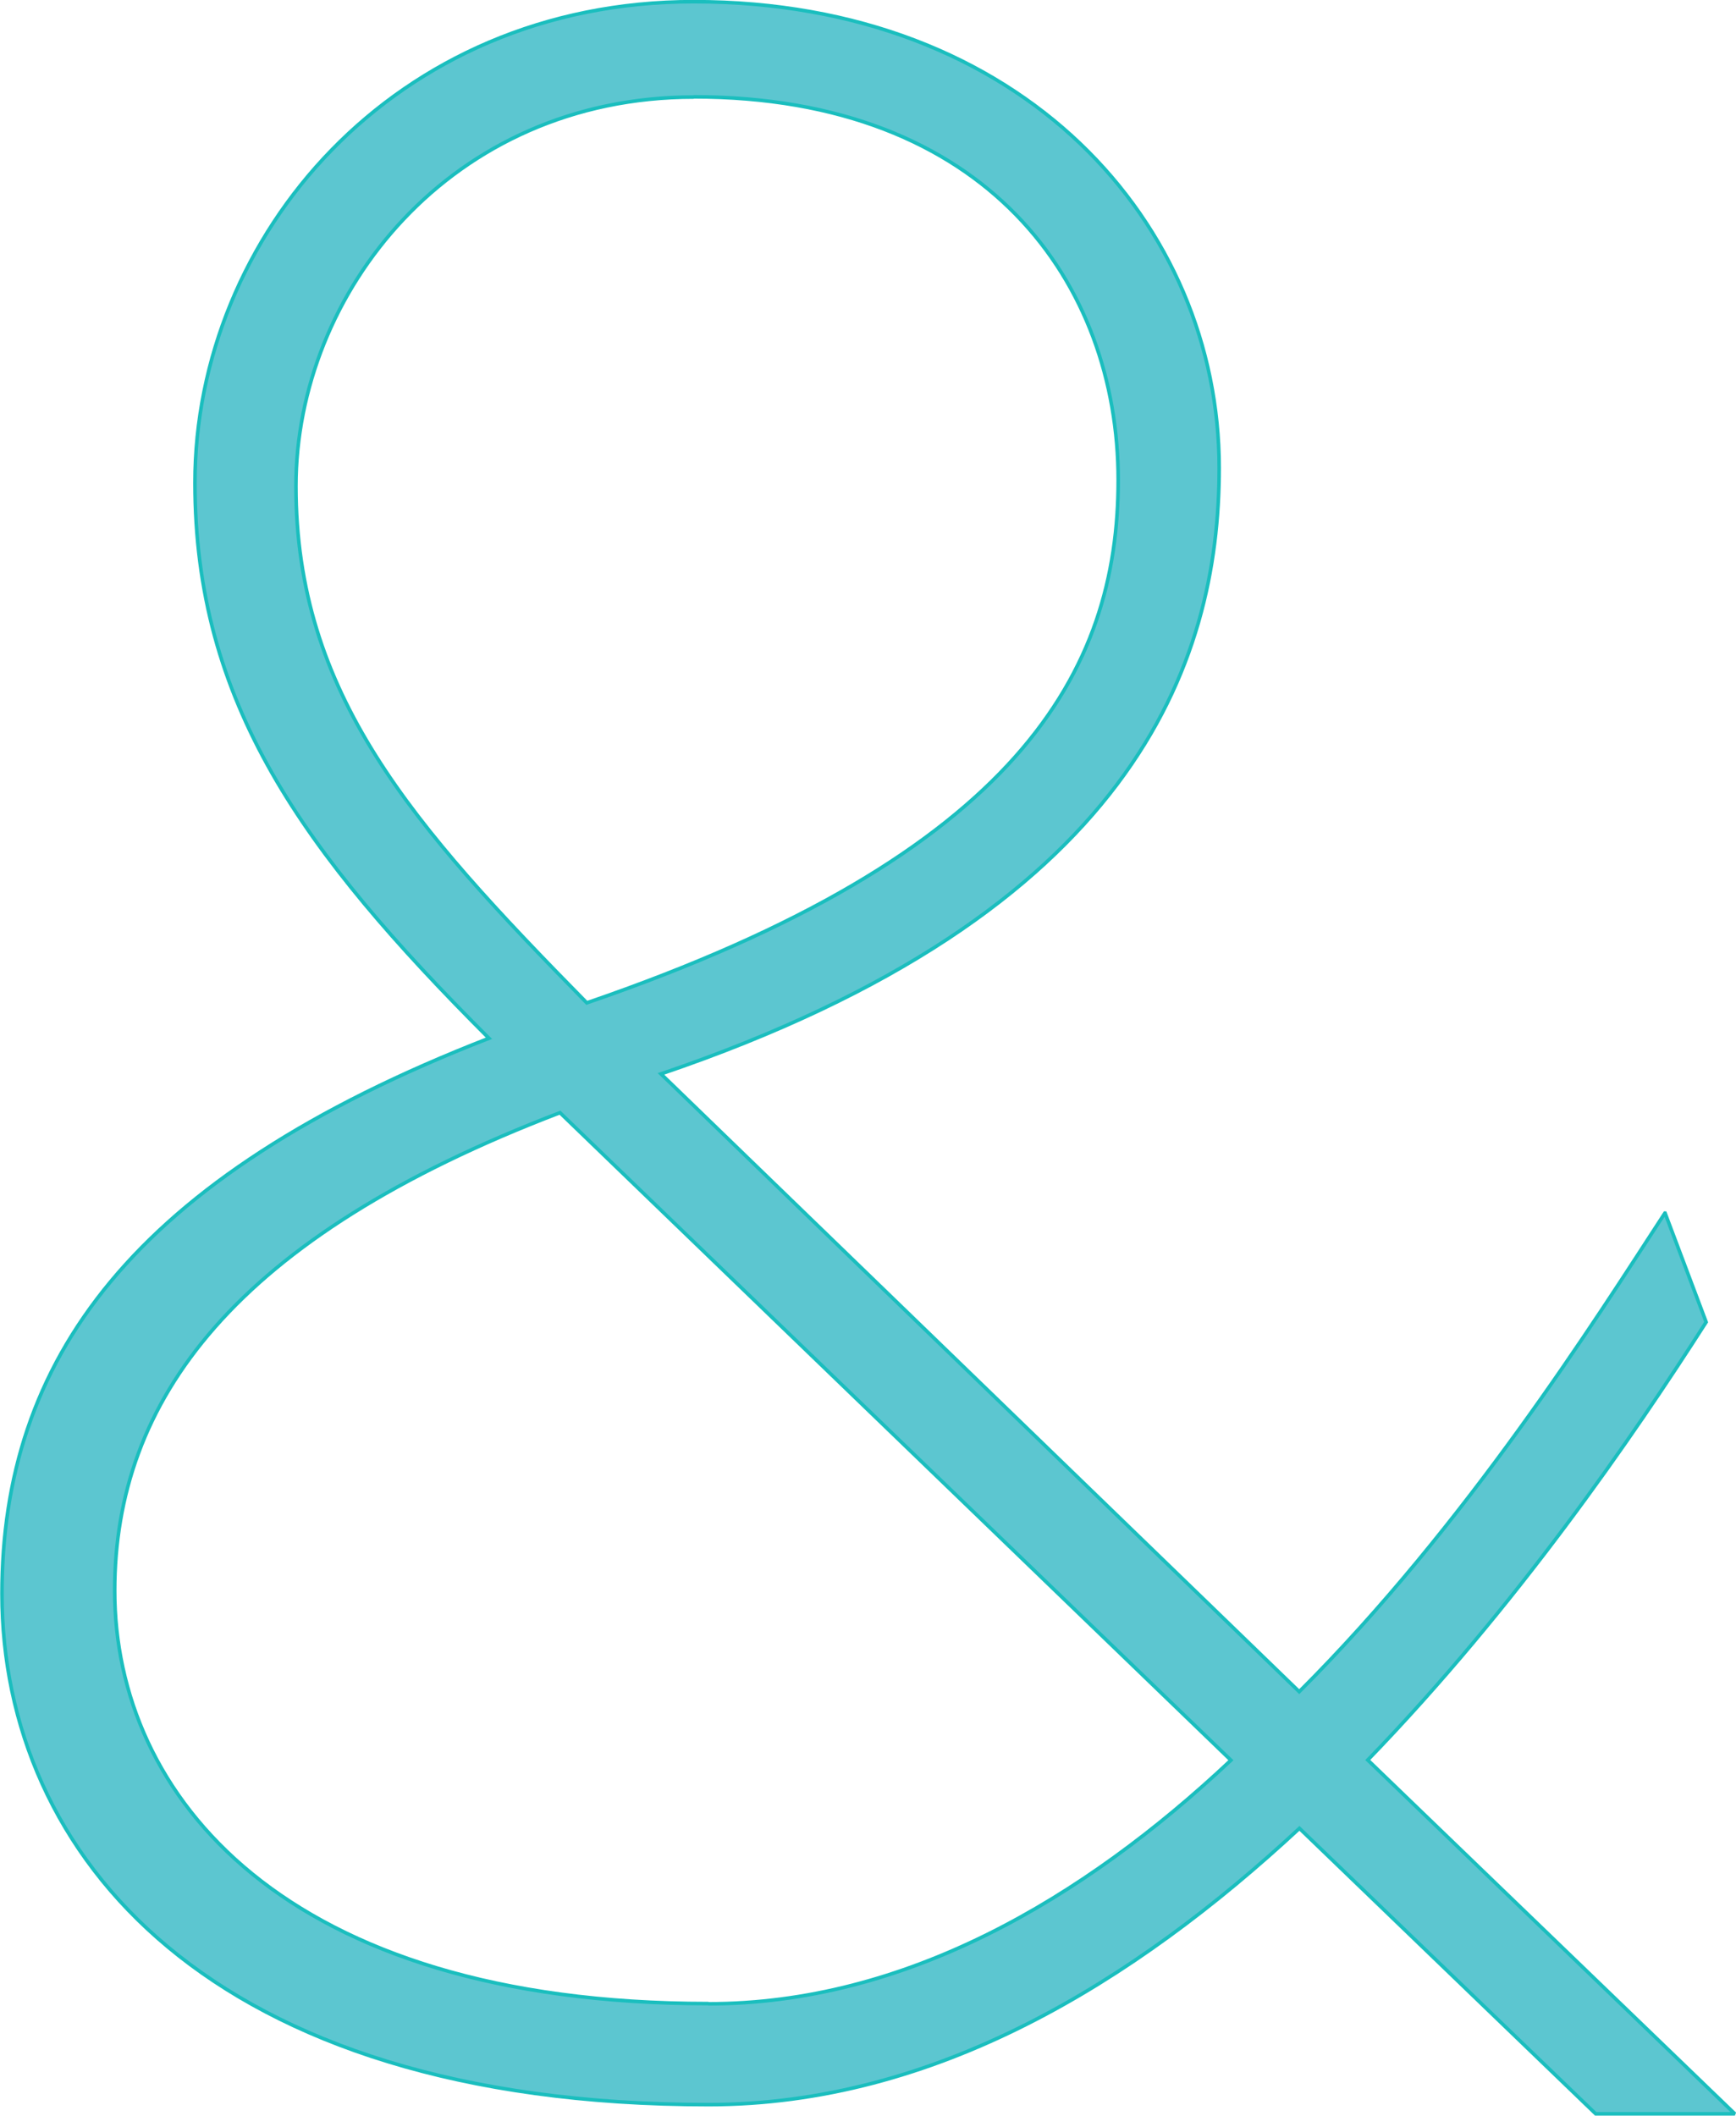
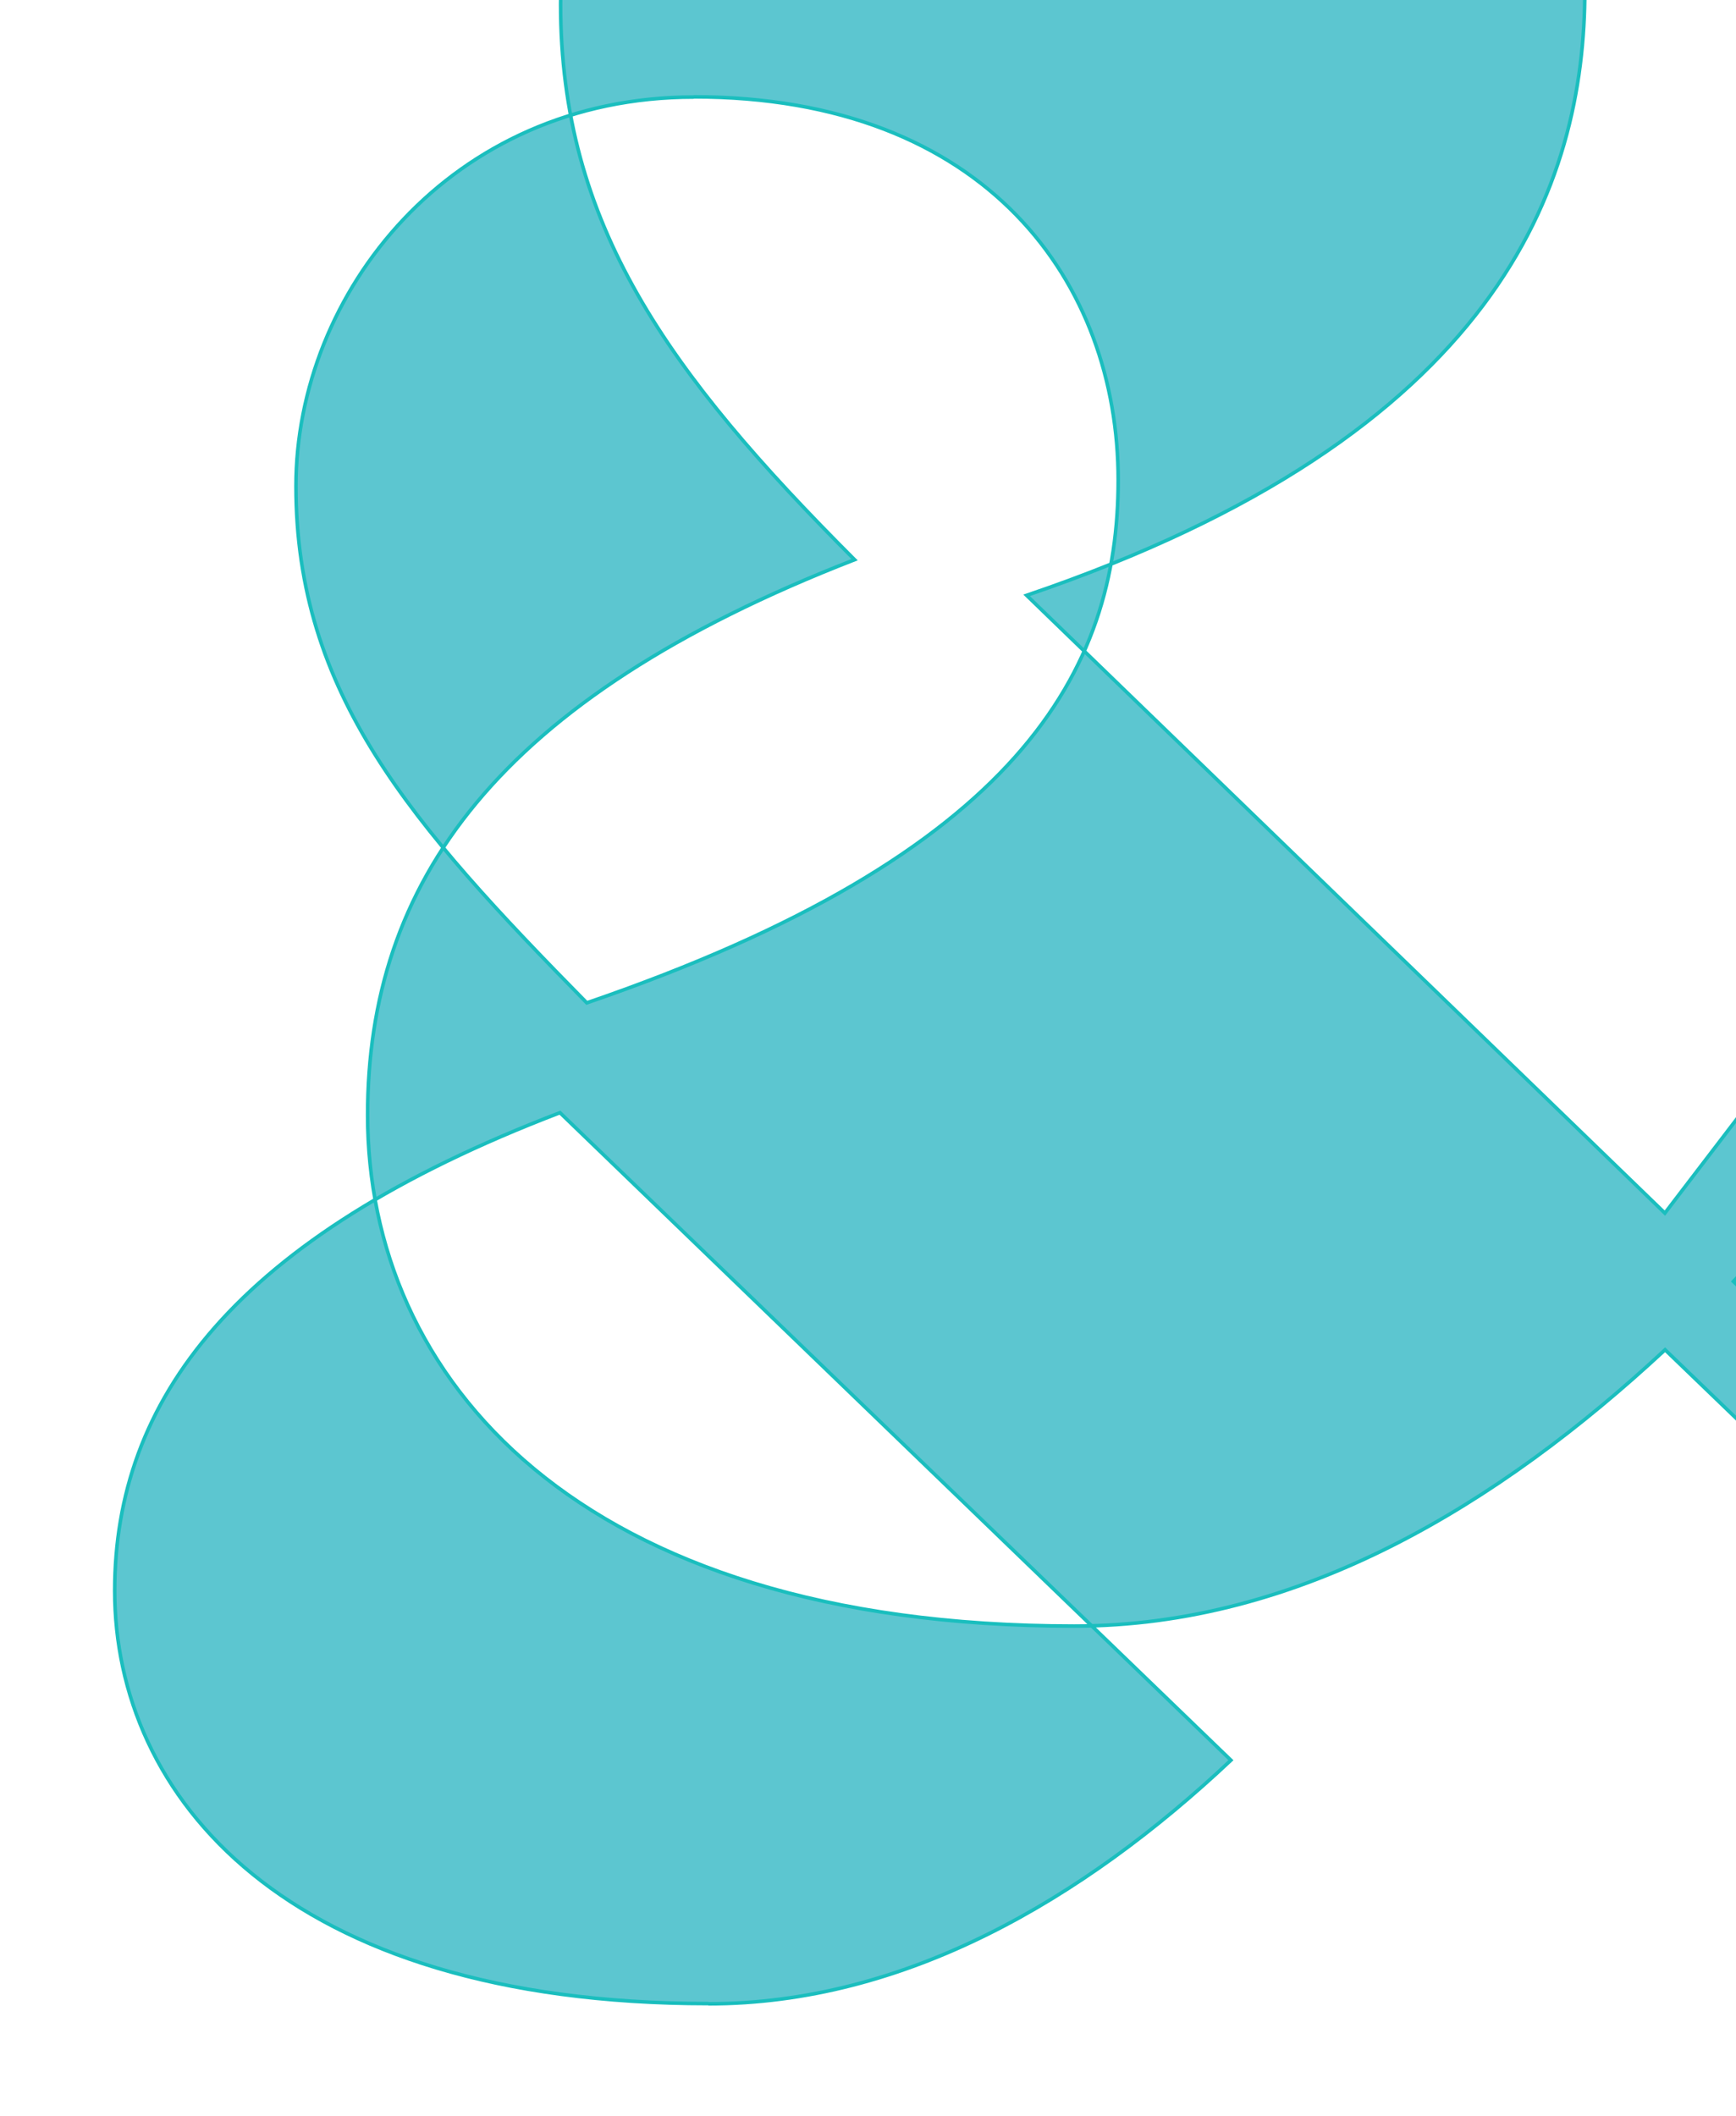
<svg xmlns="http://www.w3.org/2000/svg" xml:space="preserve" width="2.914in" height="3.55in" version="1.1" style="shape-rendering:geometricPrecision; text-rendering:geometricPrecision; image-rendering:optimizeQuality; fill-rule:evenodd; clip-rule:evenodd" viewBox="0 0 82.84 100.93">
  <defs>
    <style type="text/css">
   
    .str0 {stroke:#1ABEBE;stroke-width:0.17;stroke-miterlimit:2.613}
    .fil0 {fill:#5CC6D0}
   
  </style>
  </defs>
  <g id="Layer_x0020_1">
-     <path class="fil0 str0" d="M79.45 57.87c-3.32,5.09 -9.44,14.83 -17.45,22.83l-30.46 -29.47c22.53,-7.65 26.64,-19.55 26.64,-28.91 0,-11.62 -9.35,-22.24 -25.08,-22.24 -14.31,0 -23.8,11.19 -23.8,22.95 0,10.48 5.1,17.57 14.03,26.5 -17.14,6.66 -23.24,15.44 -23.24,26.5 0,12.47 9.92,24.37 33.72,24.37 10.77,0 20.26,-5.81 28.2,-13.18l14.14 13.62 6.64 0 -17.52 -16.88c7.09,-7.32 12.66,-15.44 16.15,-20.89l-1.96 -5.2 -0 0zm-46.35 -53.25c14.03,0 20.26,8.93 20.26,18.28 0,9.07 -4.68,17.85 -25.36,24.94 -8.36,-8.5 -13.88,-14.74 -13.88,-24.65 0,-9.21 7.37,-18.56 18.99,-18.56l-0 0zm0.71 90.96c-20.26,0 -28.34,-9.92 -28.34,-19.69 0,-9.07 5.67,-16.86 21.25,-22.81l32.02 30.89c-7.08,6.66 -15.58,11.62 -24.94,11.62l-0 -0z" />
+     <path class="fil0 str0" d="M79.45 57.87l-30.46 -29.47c22.53,-7.65 26.64,-19.55 26.64,-28.91 0,-11.62 -9.35,-22.24 -25.08,-22.24 -14.31,0 -23.8,11.19 -23.8,22.95 0,10.48 5.1,17.57 14.03,26.5 -17.14,6.66 -23.24,15.44 -23.24,26.5 0,12.47 9.92,24.37 33.72,24.37 10.77,0 20.26,-5.81 28.2,-13.18l14.14 13.62 6.64 0 -17.52 -16.88c7.09,-7.32 12.66,-15.44 16.15,-20.89l-1.96 -5.2 -0 0zm-46.35 -53.25c14.03,0 20.26,8.93 20.26,18.28 0,9.07 -4.68,17.85 -25.36,24.94 -8.36,-8.5 -13.88,-14.74 -13.88,-24.65 0,-9.21 7.37,-18.56 18.99,-18.56l-0 0zm0.71 90.96c-20.26,0 -28.34,-9.92 -28.34,-19.69 0,-9.07 5.67,-16.86 21.25,-22.81l32.02 30.89c-7.08,6.66 -15.58,11.62 -24.94,11.62l-0 -0z" />
  </g>
</svg>